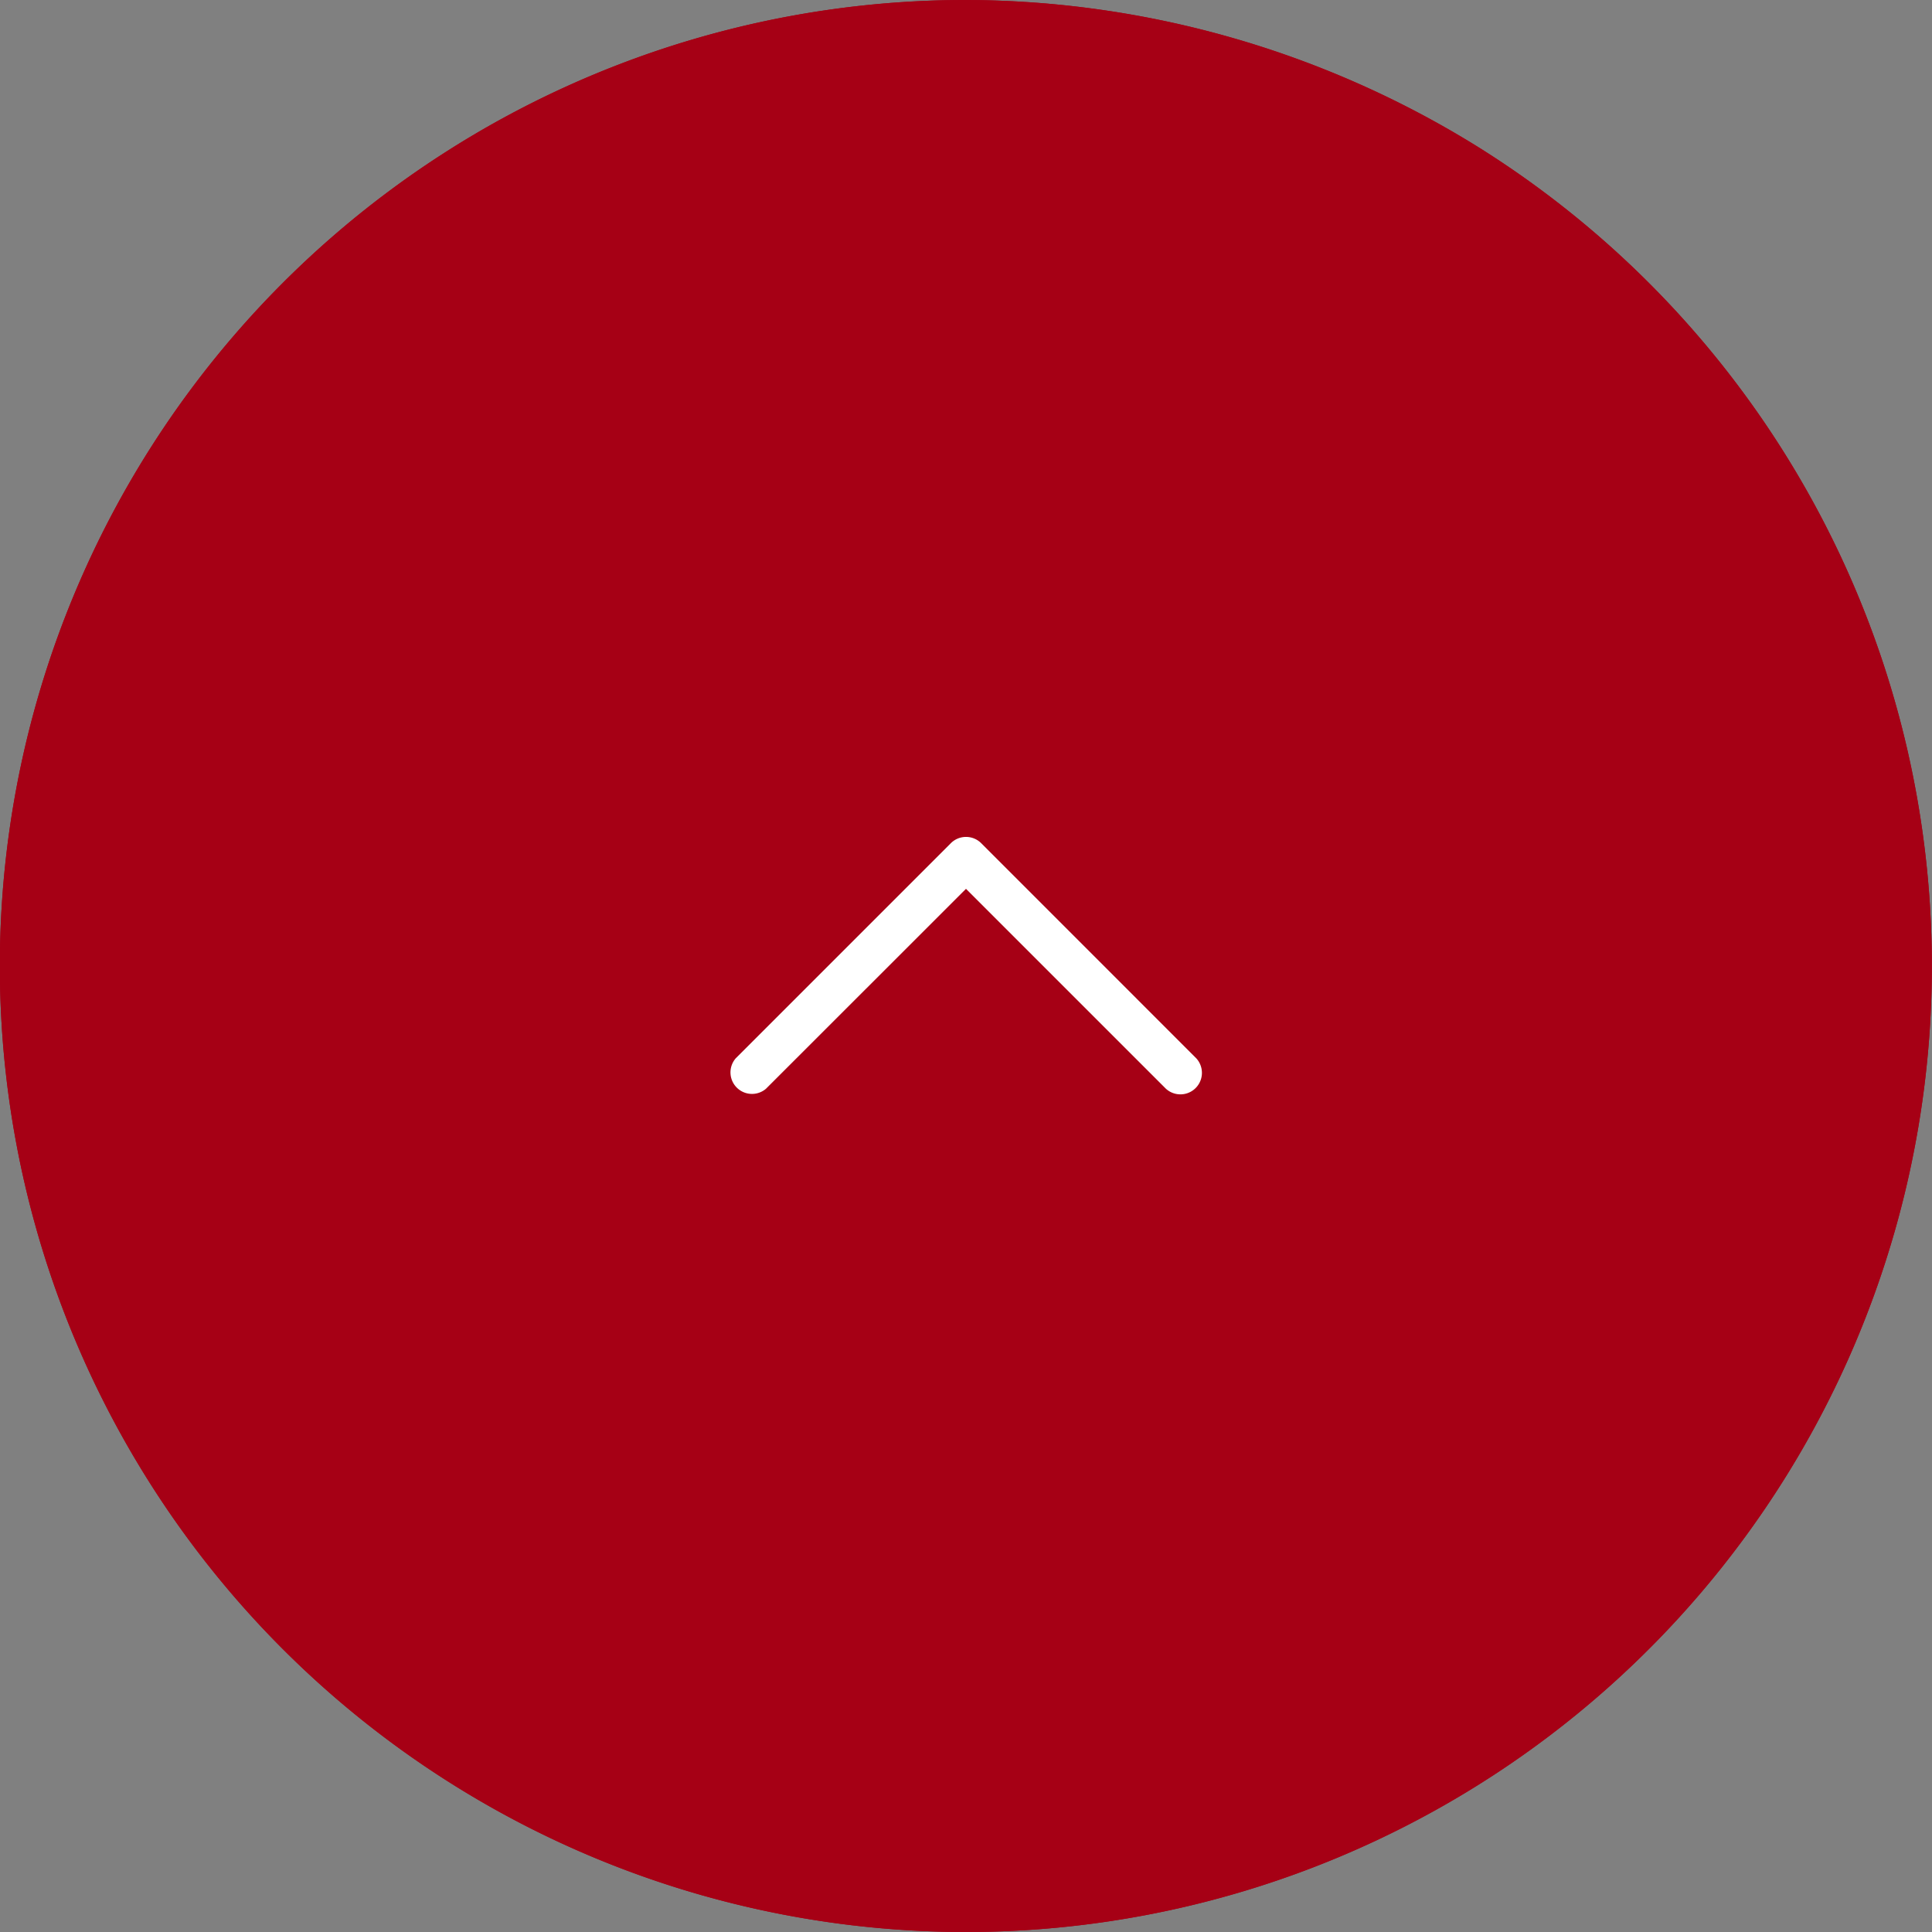
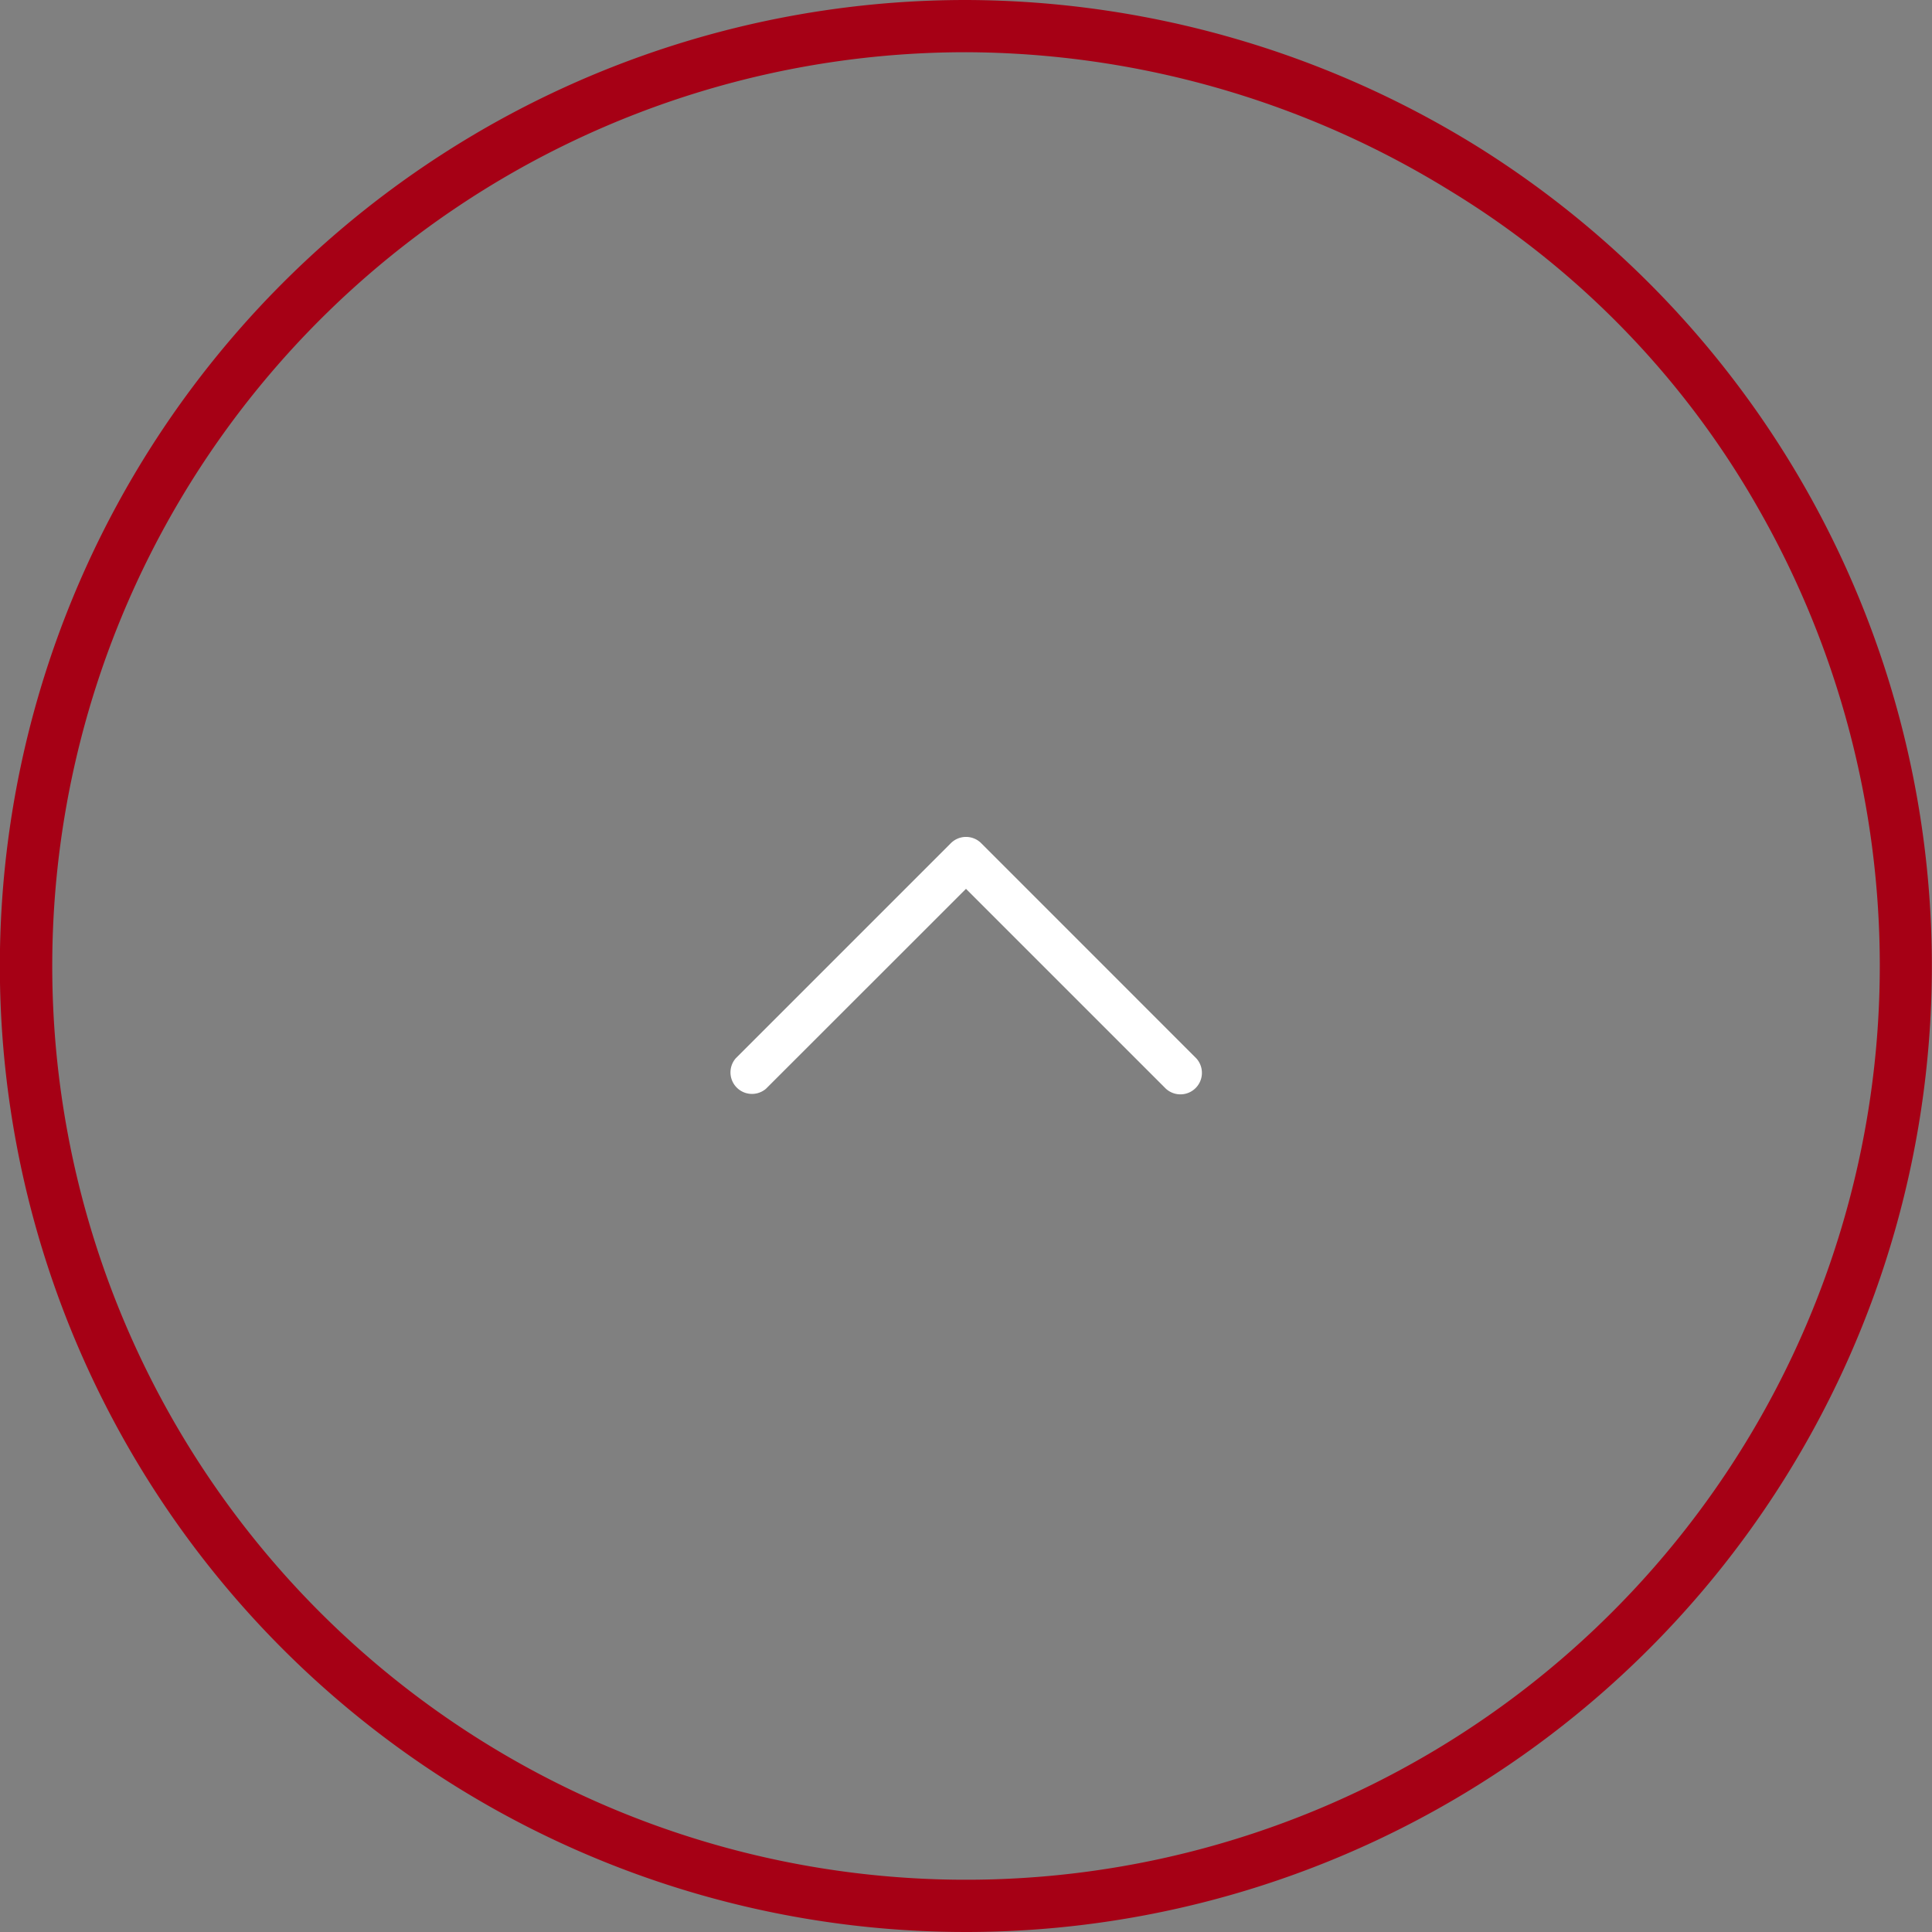
<svg xmlns="http://www.w3.org/2000/svg" width="37" height="37" viewBox="0 0 37 37">
  <rect x="0" y="0" width="37" height="37" fill="#808080" stroke="none" />
  <g transform="translate(-0.387)">
-     <path d="M18.5,0a18.67,18.67,0,0,1,9.783,2.8A18.5,18.5,0,1,1,18.5,0Z" transform="translate(0.387)" fill="#A60015" />
    <path d="M18.5,1A17.5,17.5,0,0,0,6.126,30.874,17.5,17.5,0,0,0,36,18.5a17.647,17.647,0,0,0-2.307-8.728,16.886,16.886,0,0,0-5.926-6.121A17.755,17.755,0,0,0,18.5,1m0-1a18.67,18.67,0,0,1,9.783,2.8A18.5,18.5,0,1,1,18.5,0Z" transform="translate(0.387)" fill="#A60015" />
    <path d="M4.531,0A.411.411,0,0,0,4.24.121L.121,4.24A.412.412,0,0,0,.7,4.823L4.531.994,8.36,4.823a.412.412,0,0,0,.582-.582L4.823.121A.411.411,0,0,0,4.531,0Z" transform="translate(14.356 16.028)" fill="#fff" />
  </g>
</svg>